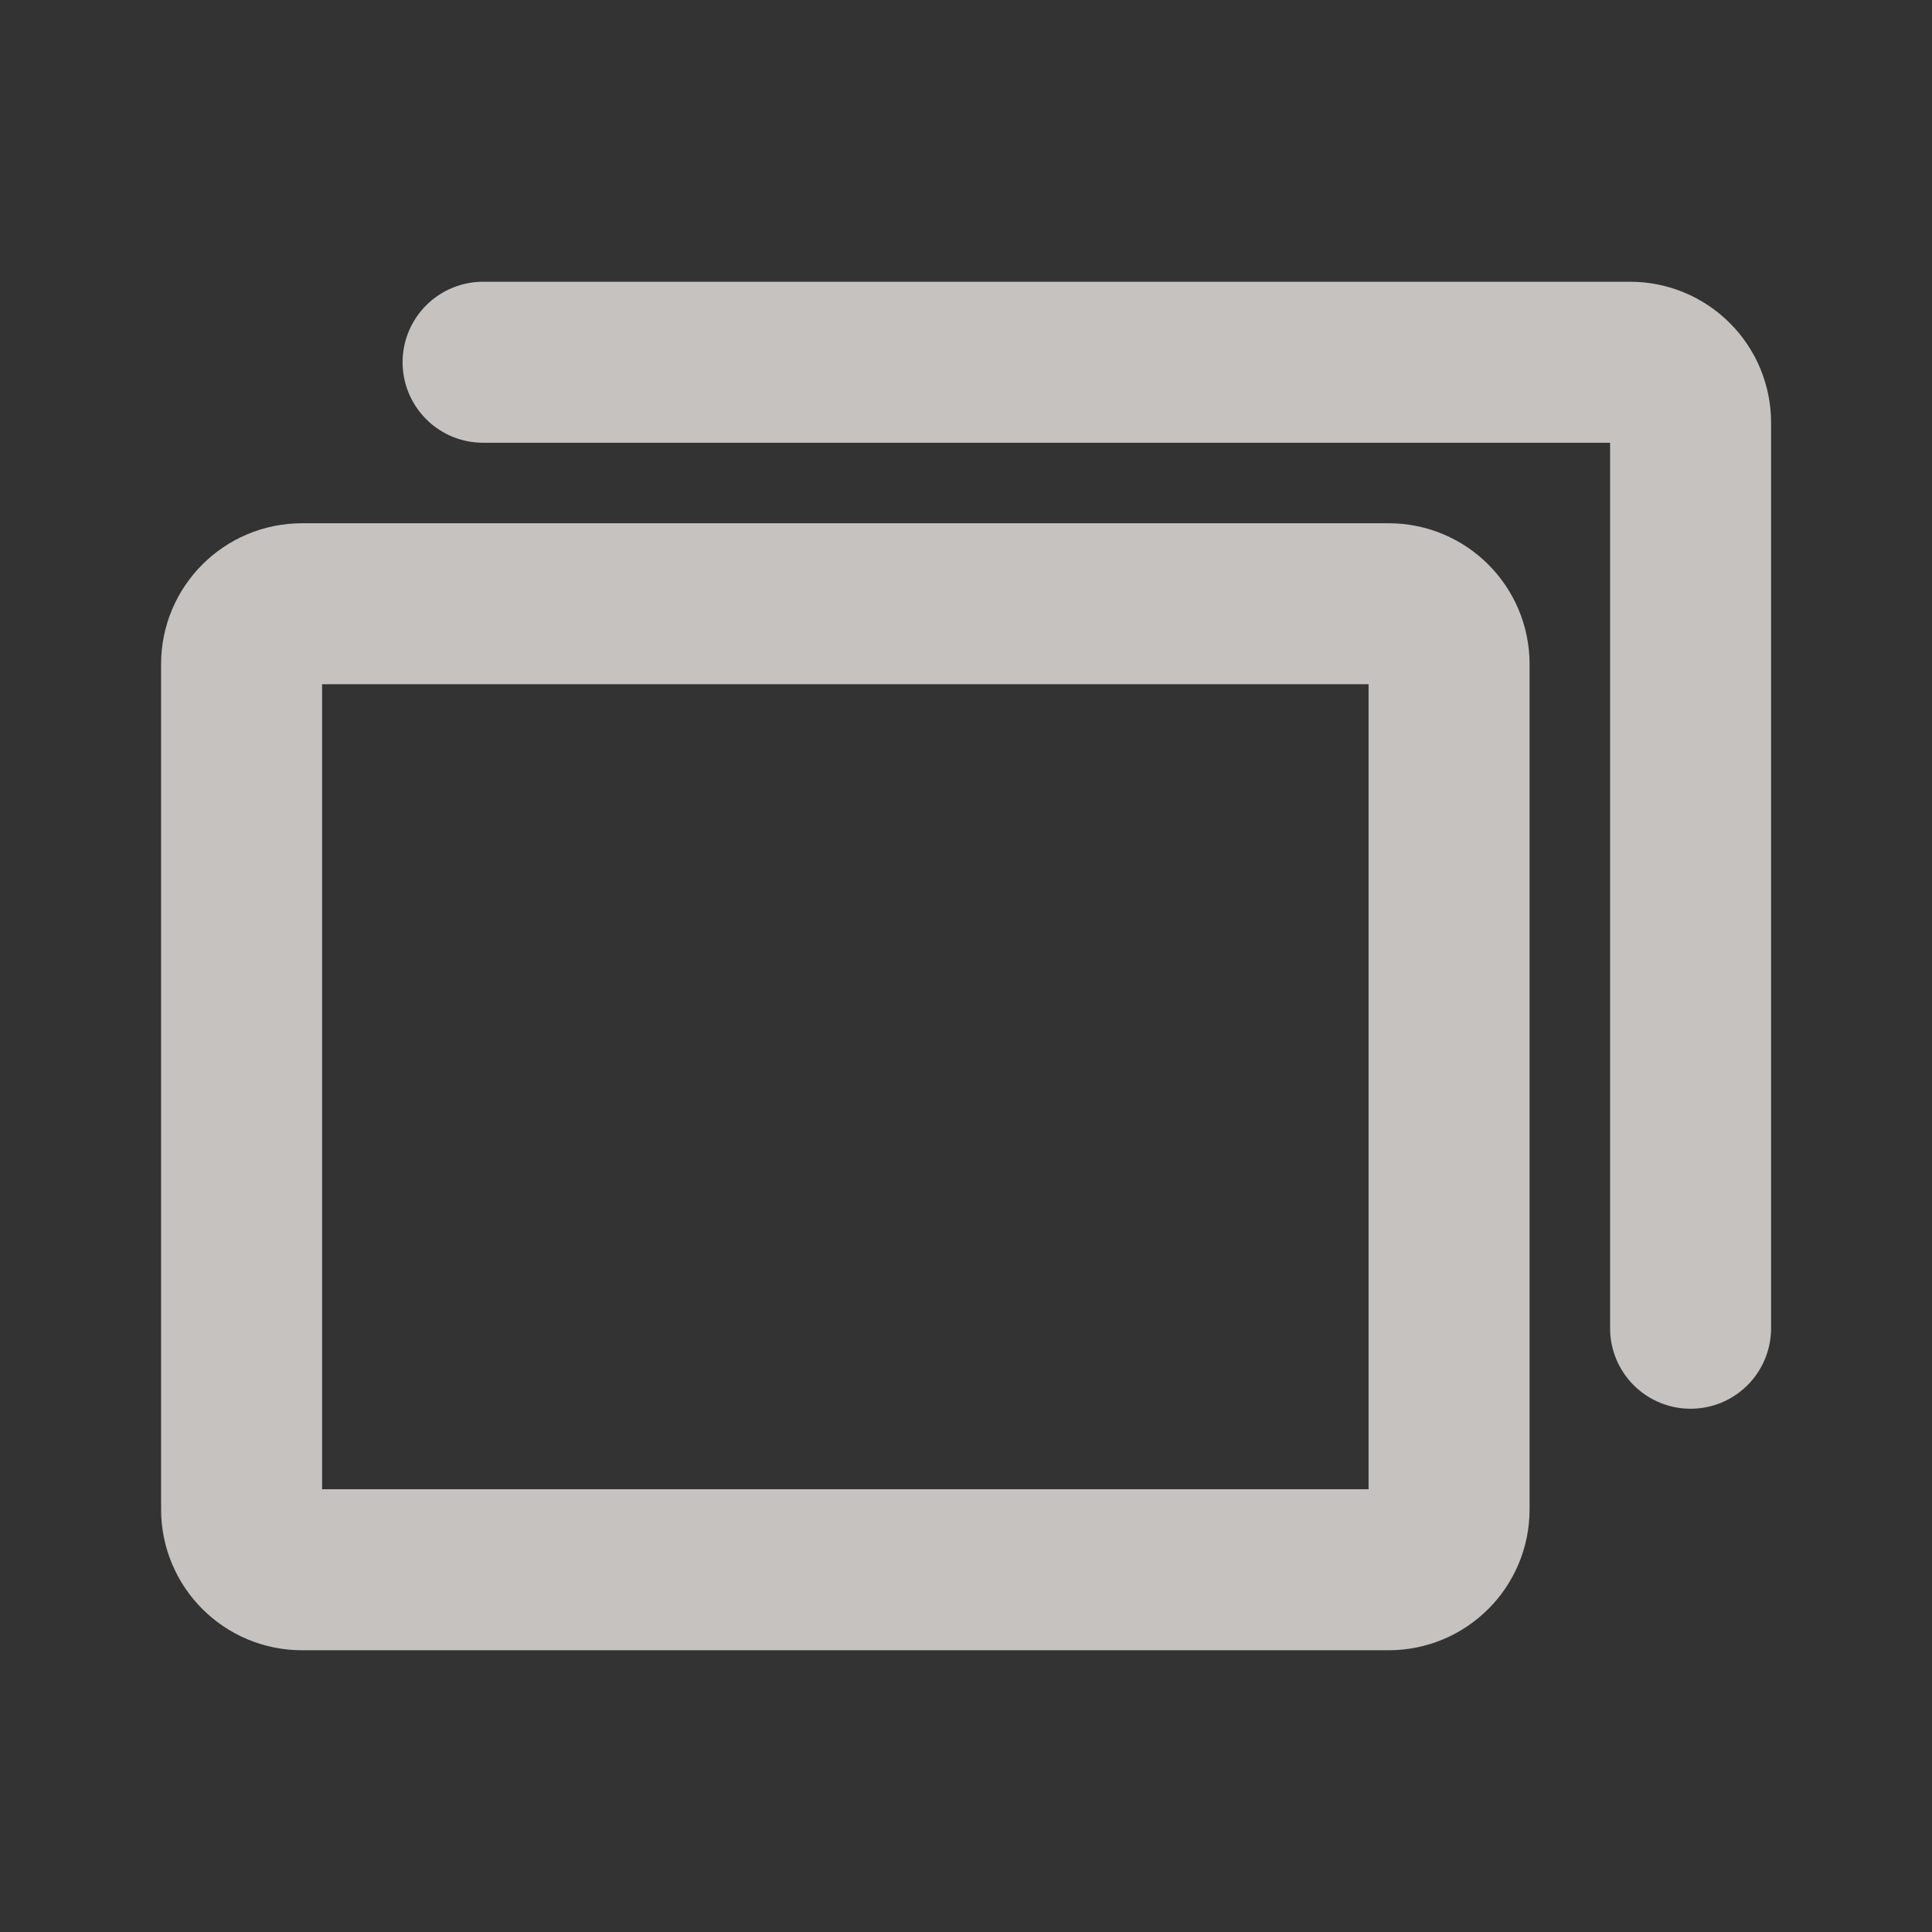
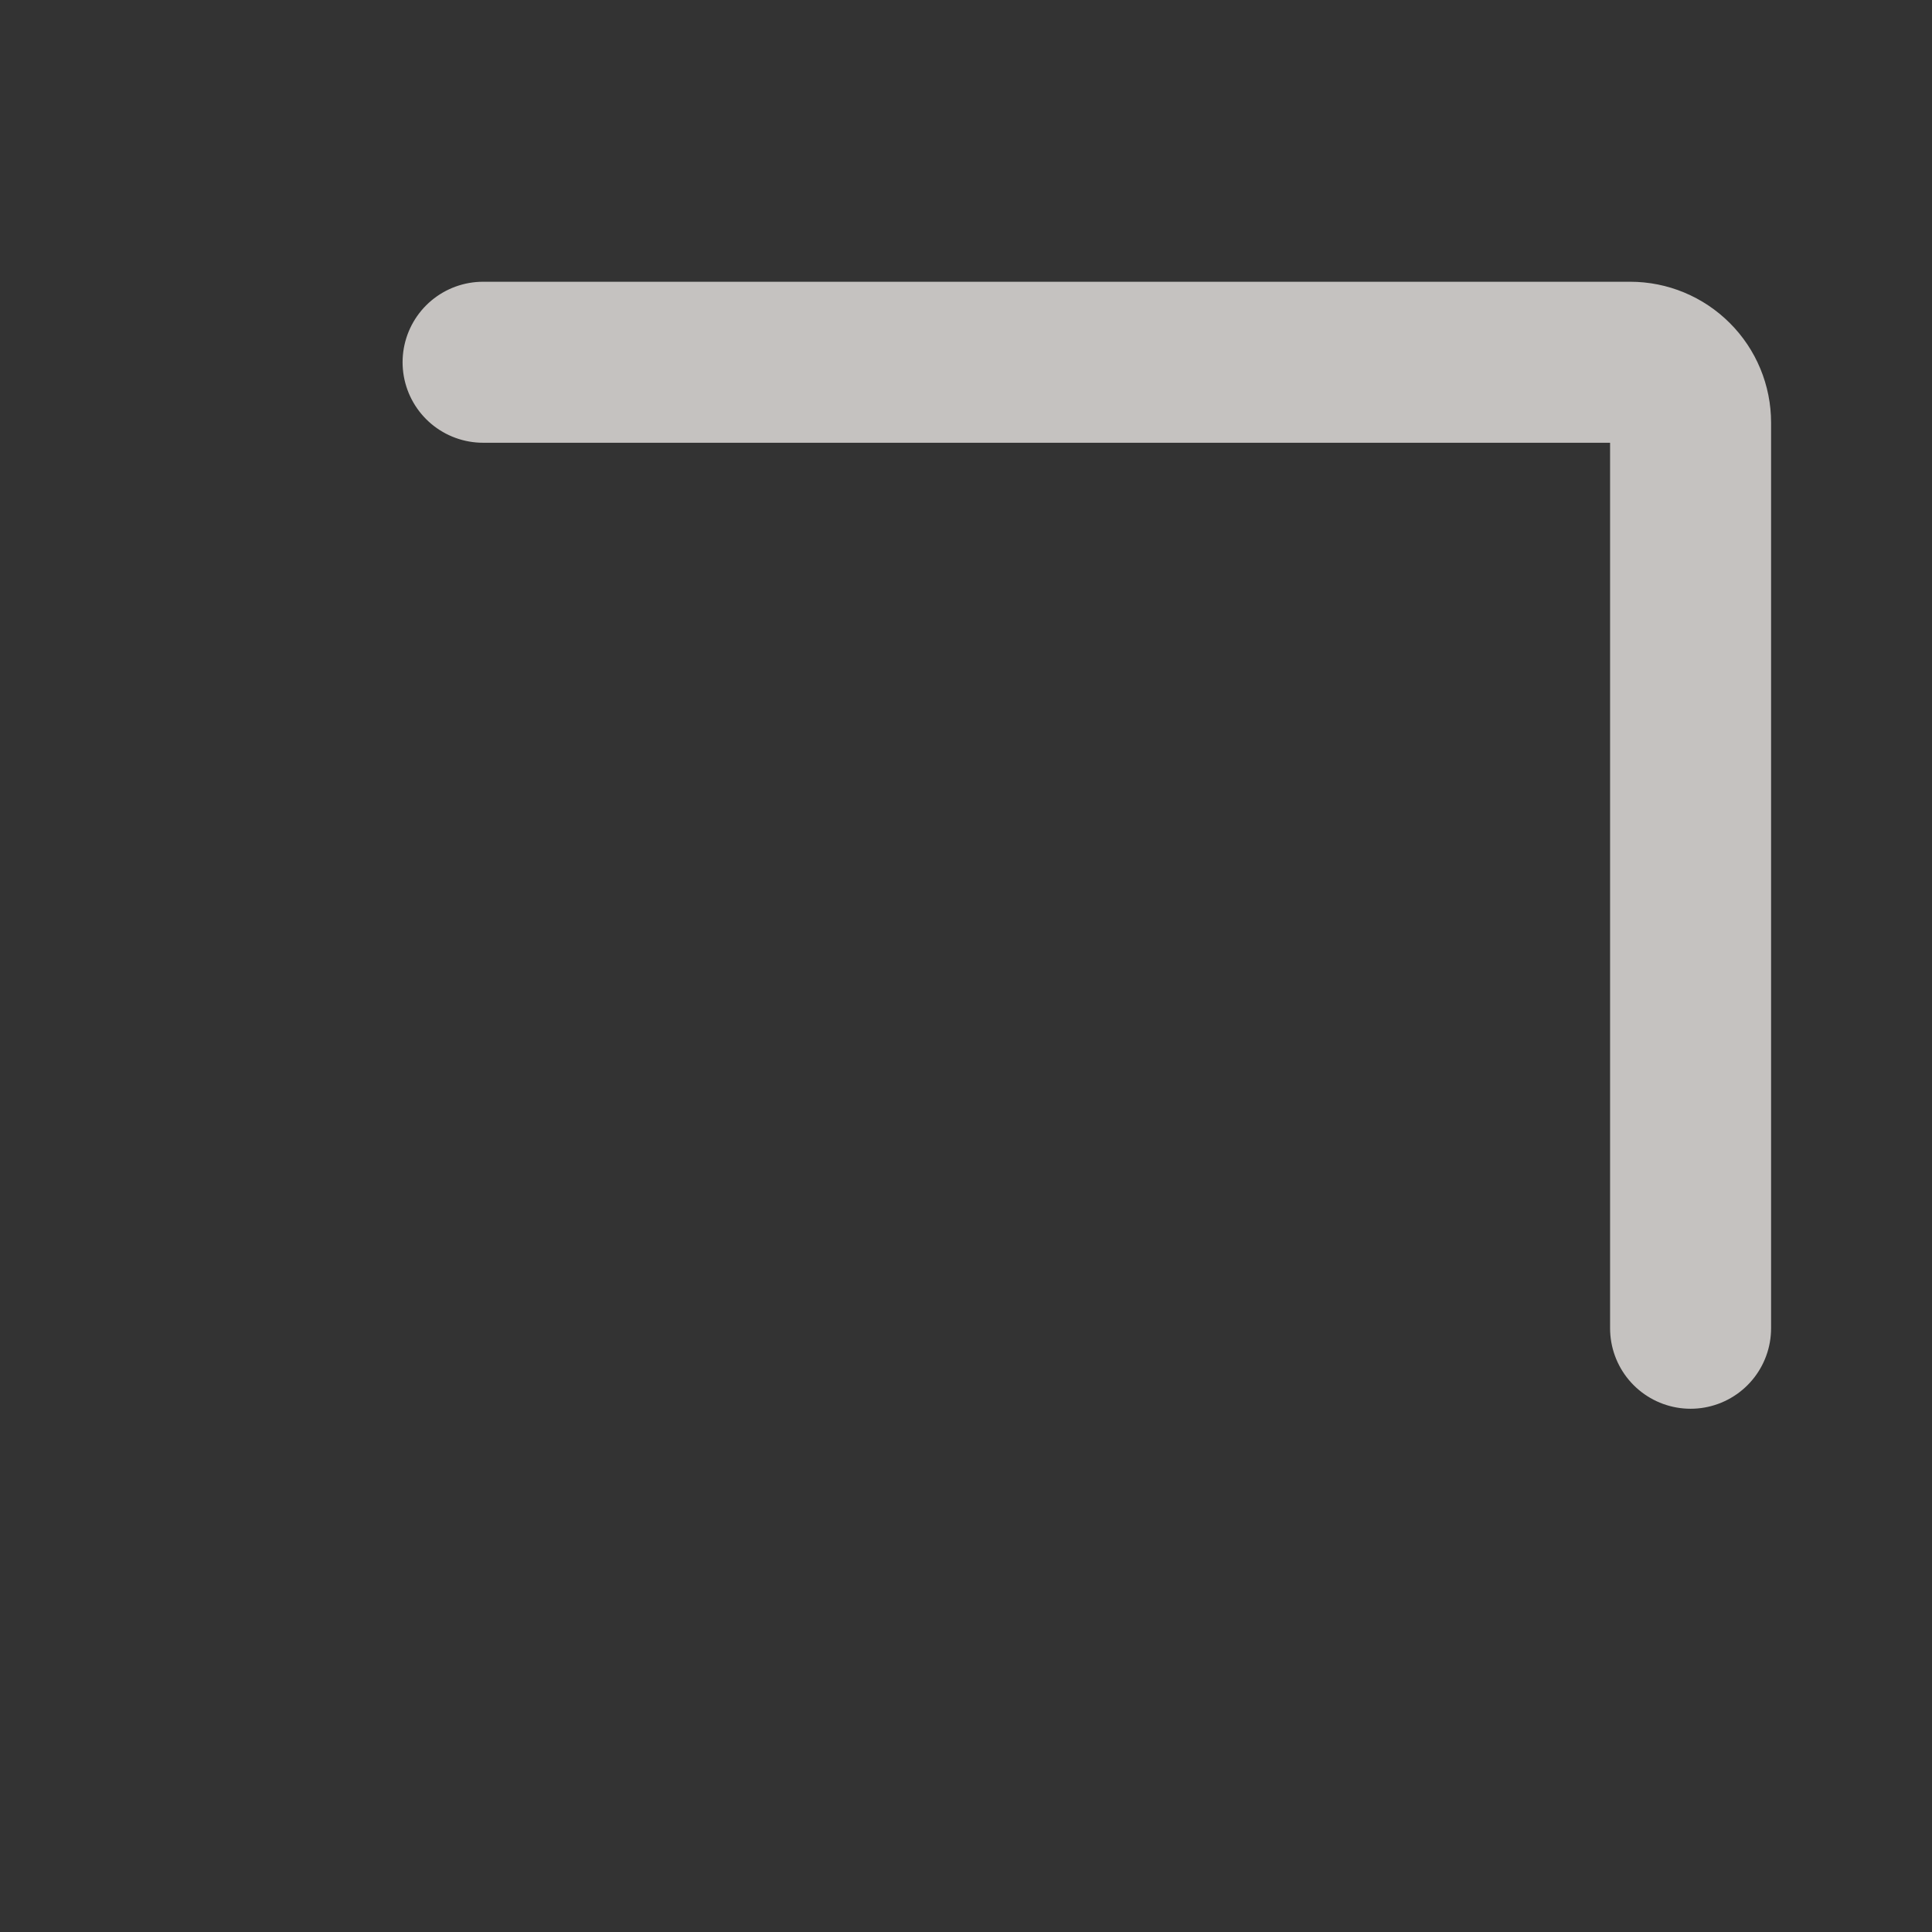
<svg xmlns="http://www.w3.org/2000/svg" width="24" height="24" viewBox="0 0 24 24" fill="none">
  <rect x="0" y="0" width="24" height="24" fill="#333333" stroke="none" />
  <g opacity="0.72">
-     <path d="M17.251 7.5H3.751C3.337 7.5 3.001 7.836 3.001 8.25V18.75C3.001 19.164 3.337 19.5 3.751 19.5H17.251C17.665 19.5 18.001 19.164 18.001 18.75V8.25C18.001 7.836 17.665 7.5 17.251 7.5Z" stroke="#FDFAF7" stroke-width="2" stroke-linecap="round" stroke-linejoin="round" />
    <path d="M6.001 4.5H20.251C20.45 4.5 20.64 4.579 20.781 4.72C20.922 4.86 21.001 5.051 21.001 5.25V16.5" stroke="#FDFAF7" stroke-width="2" stroke-linecap="round" stroke-linejoin="round" />
  </g>
</svg>